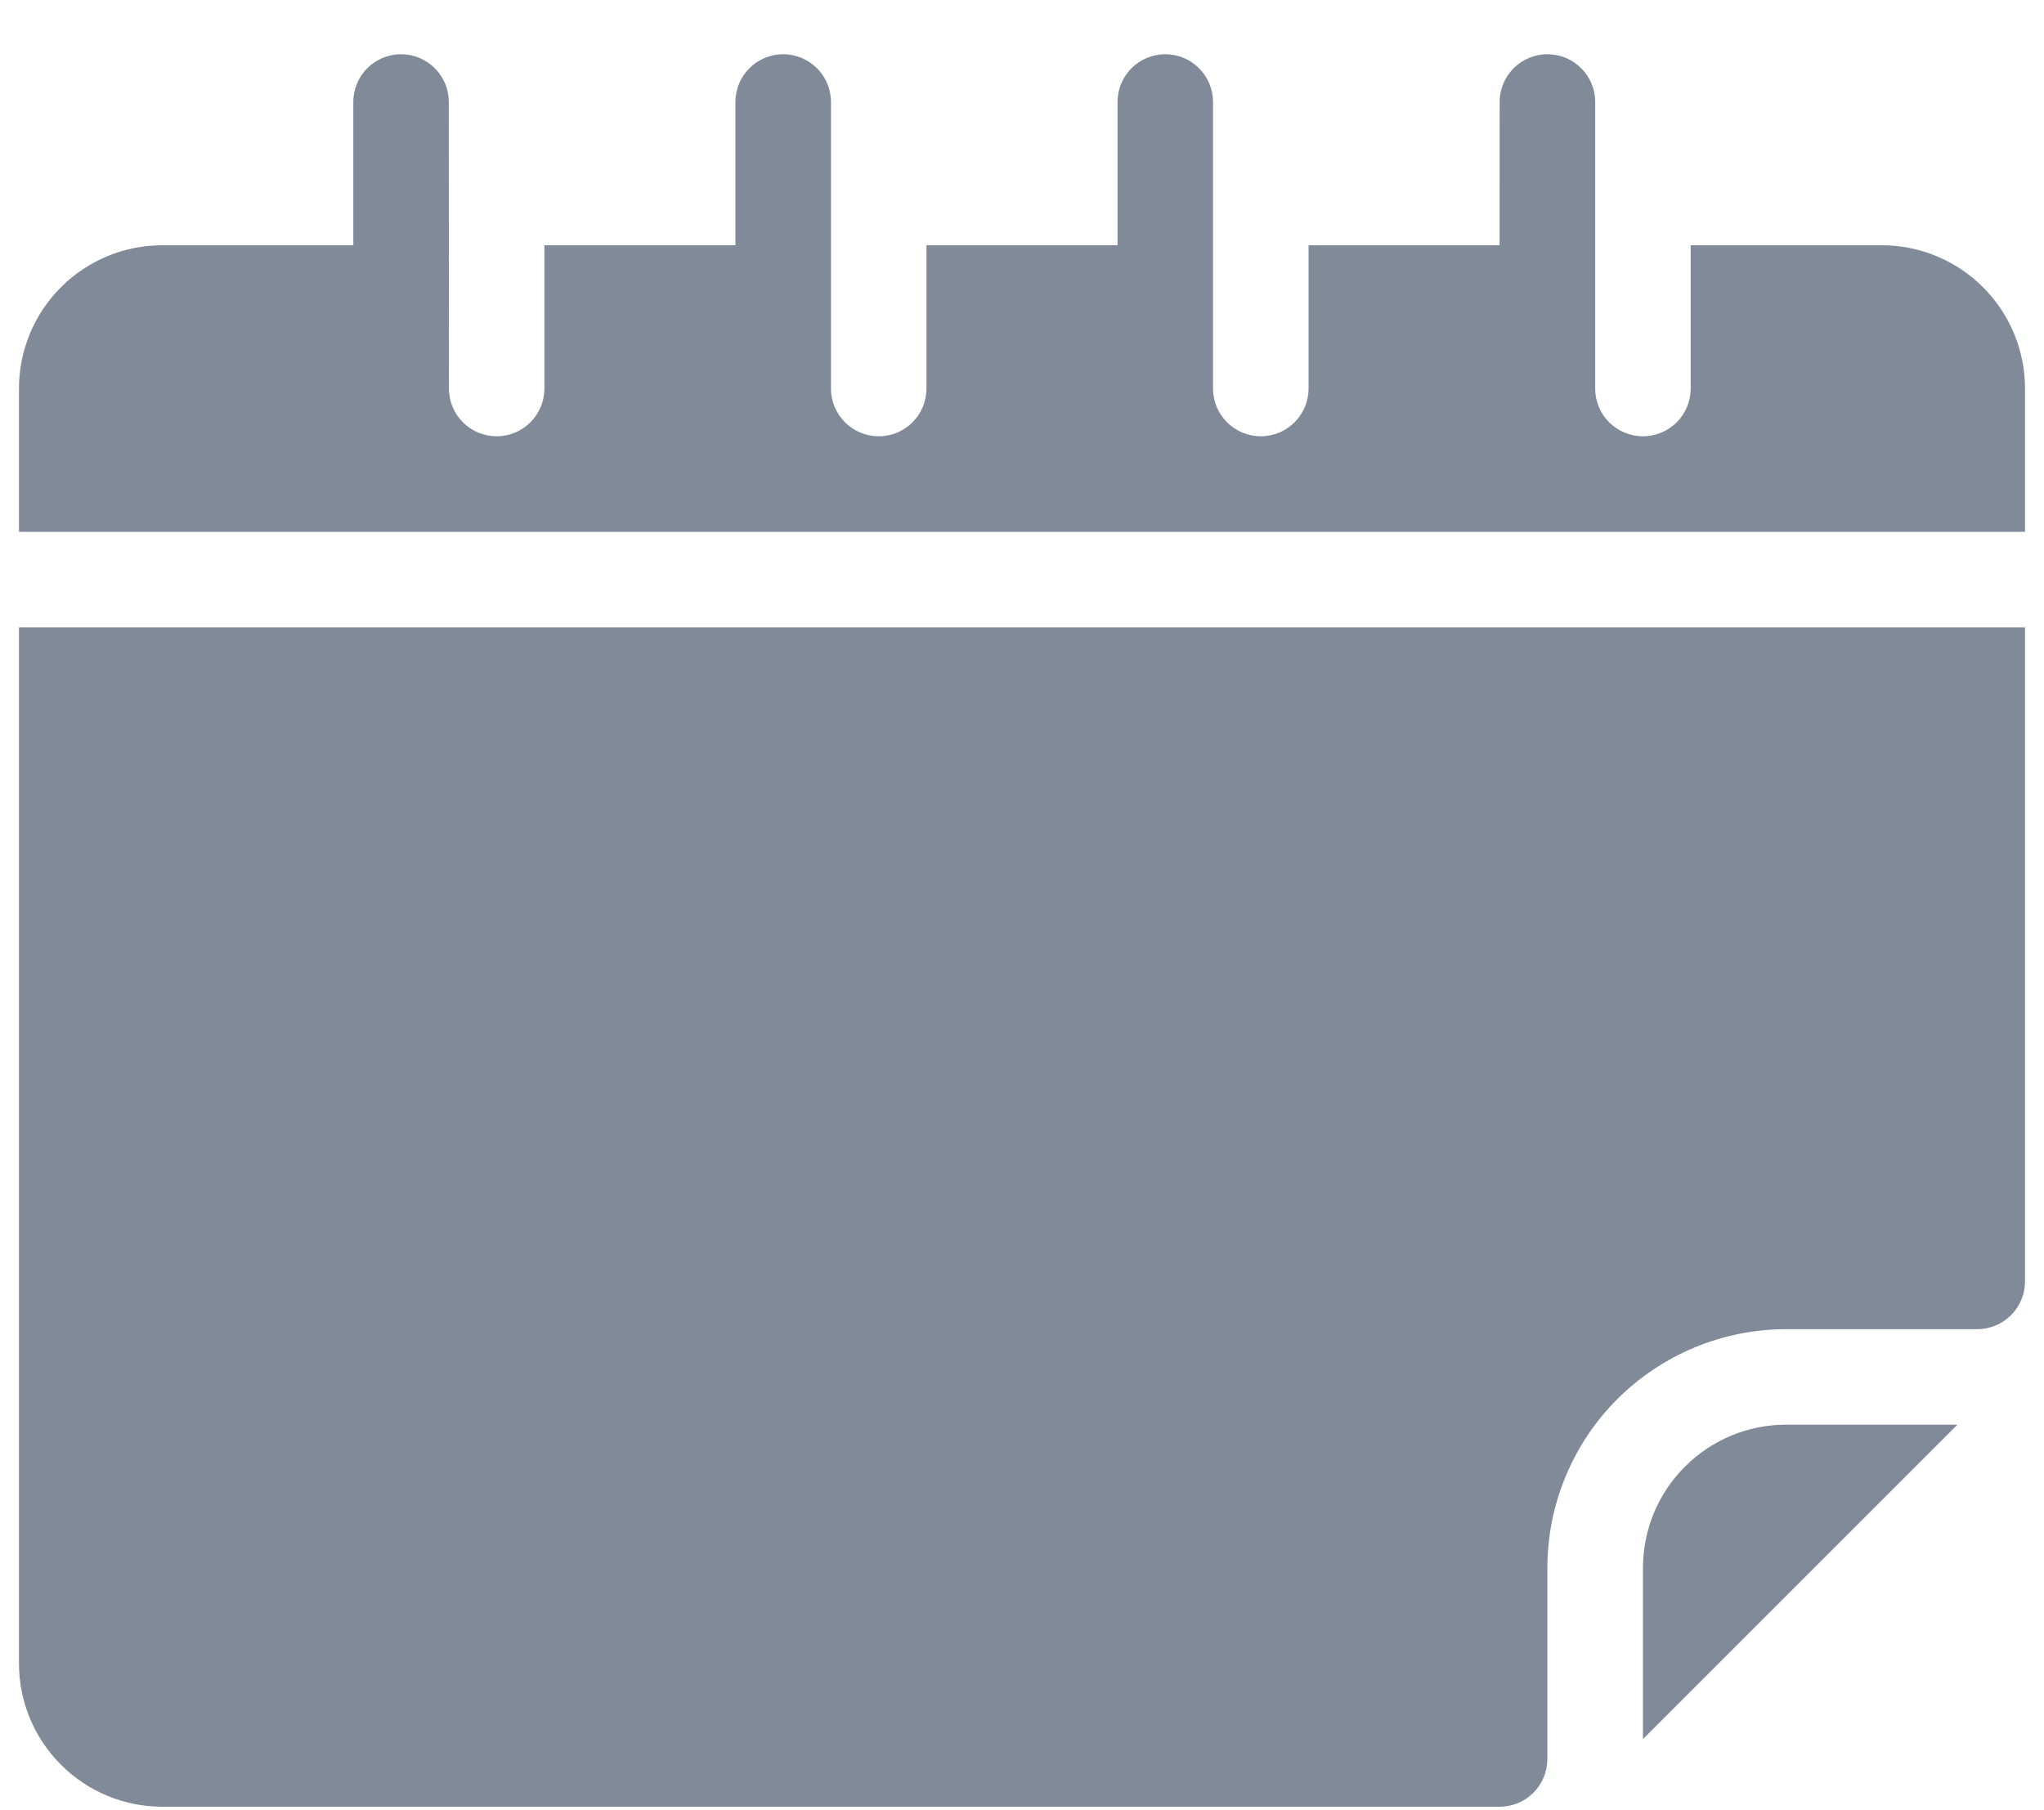
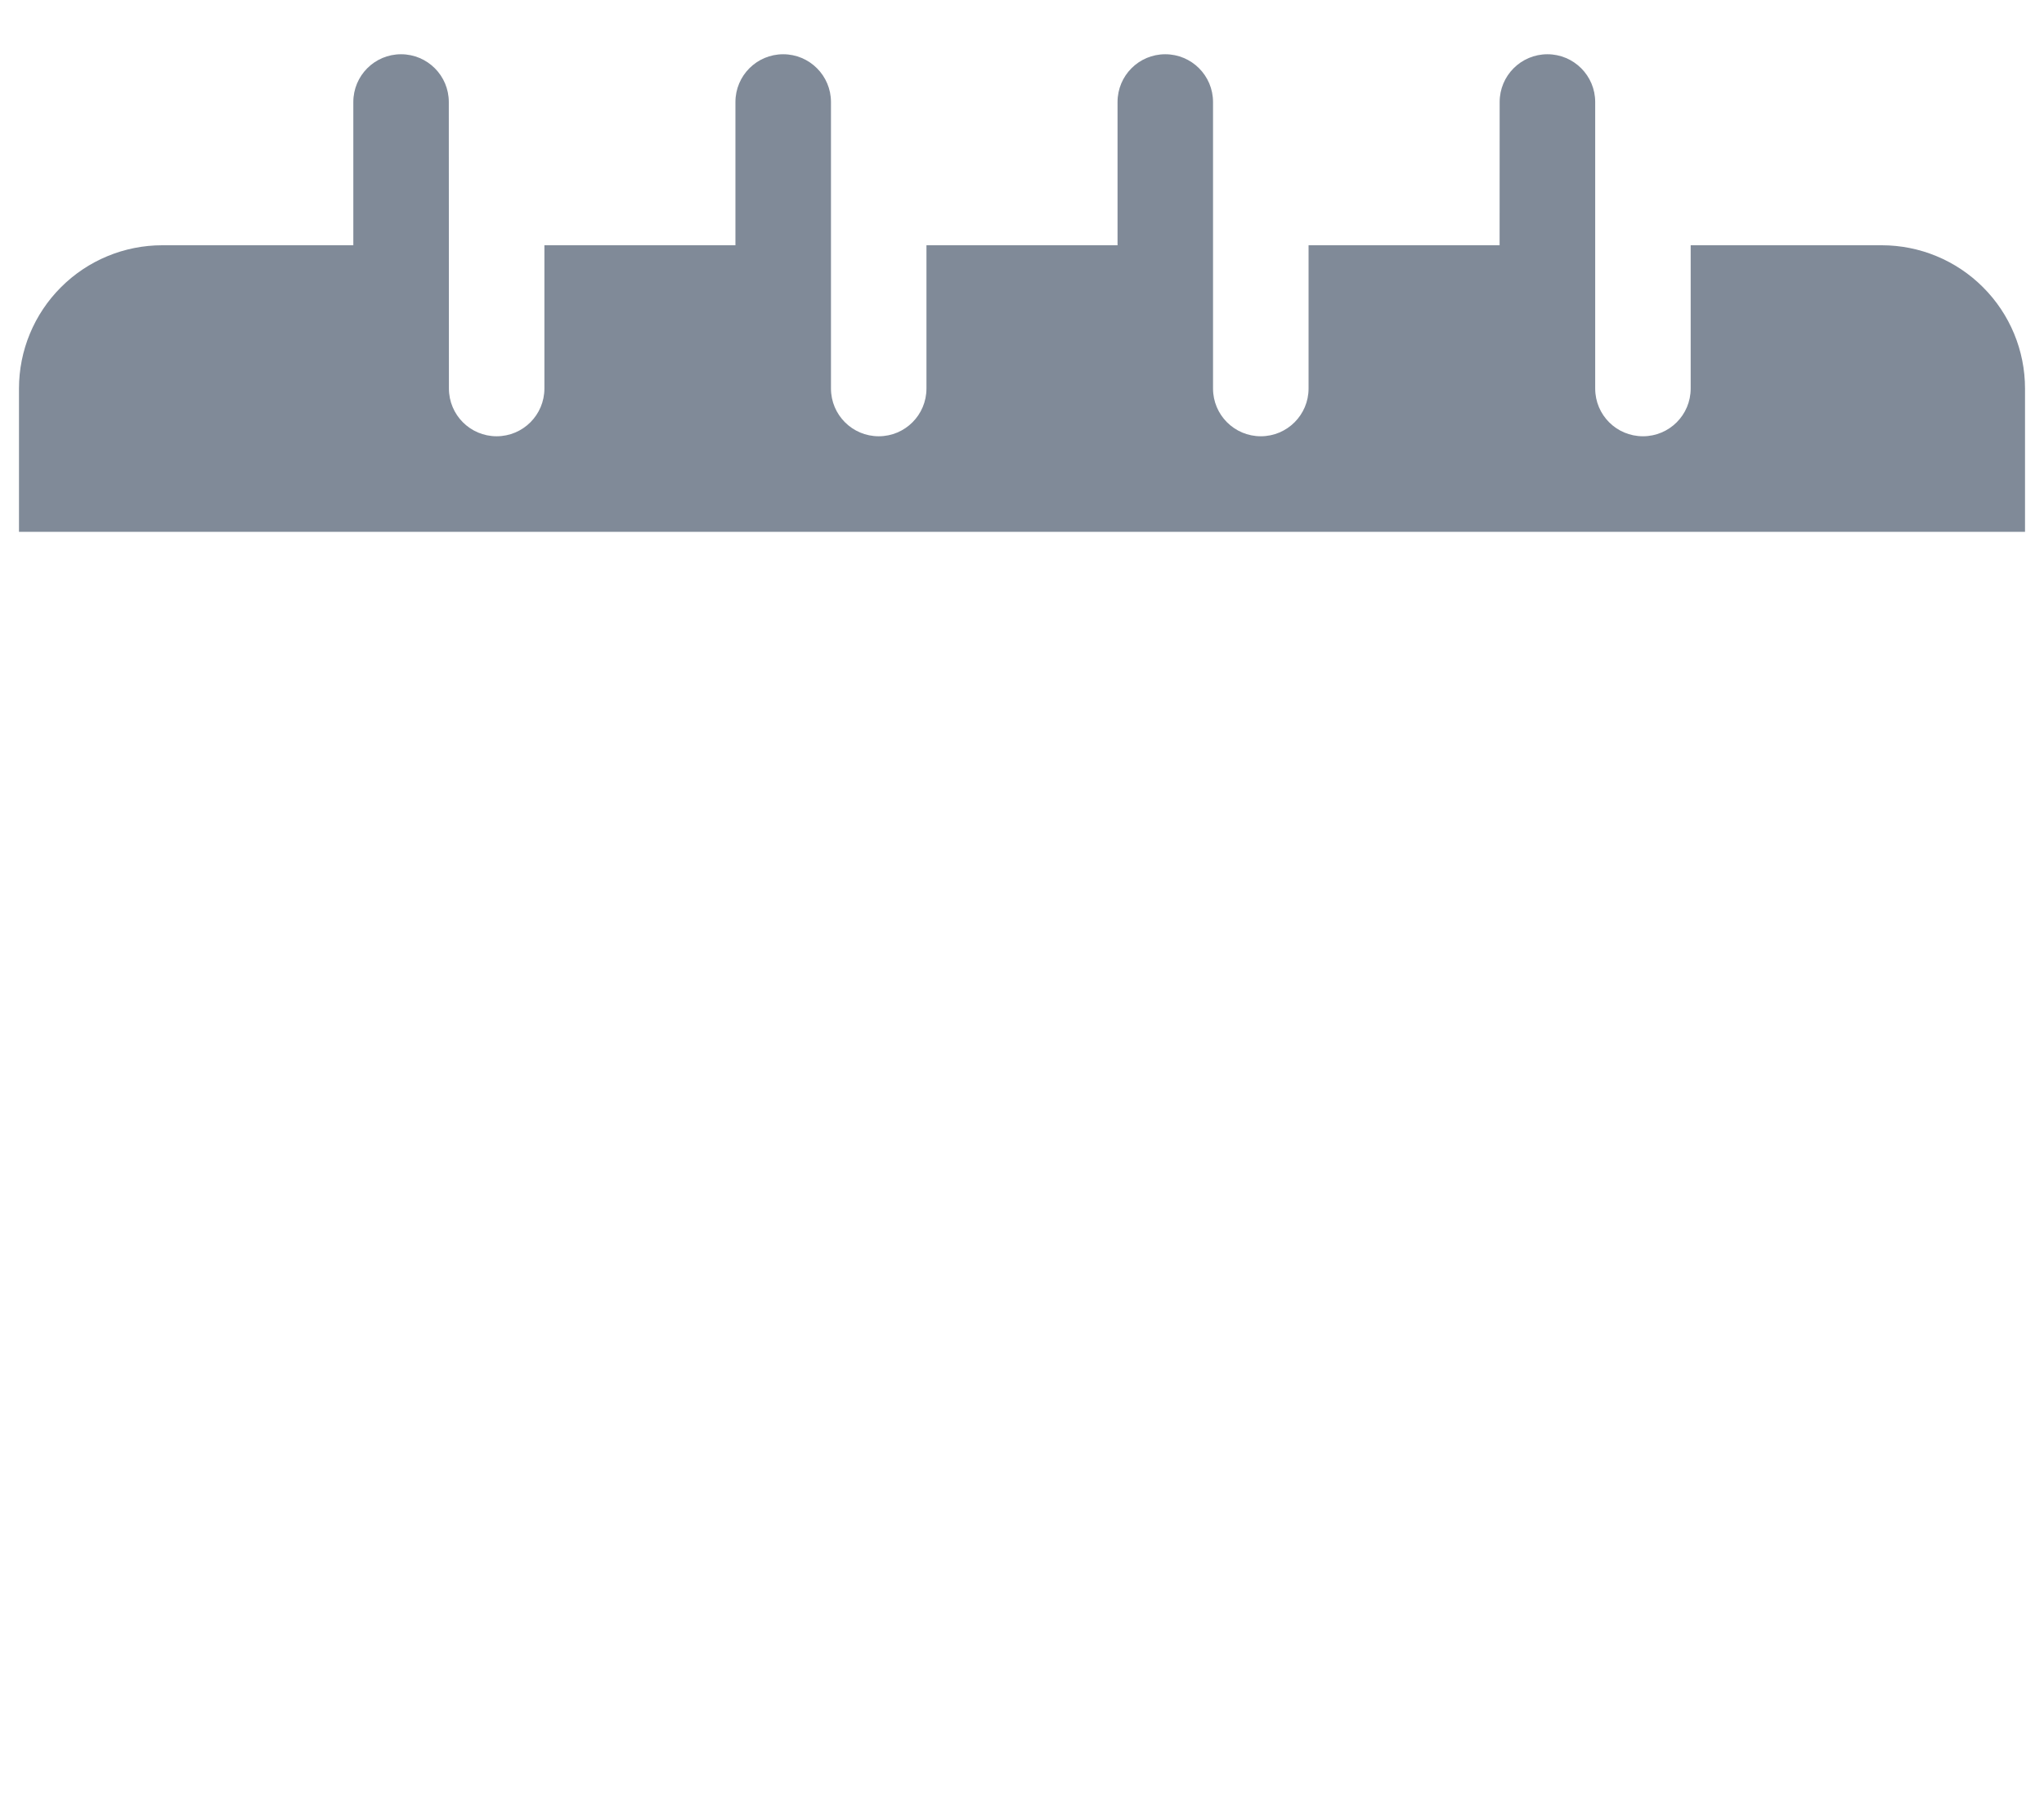
<svg xmlns="http://www.w3.org/2000/svg" width="35" height="31" viewBox="0 0 35 31" fill="none">
-   <path fill-rule="evenodd" clip-rule="evenodd" d="M34.675 10.744V21.944C34.675 22.16 34.589 22.369 34.435 22.522C34.282 22.676 34.073 22.762 33.857 22.762H30.586C29.501 22.762 28.462 23.193 27.693 23.96C26.926 24.727 26.496 25.768 26.496 26.852V30.123C26.496 30.34 26.409 30.549 26.256 30.701C26.104 30.854 25.895 30.94 25.678 30.94H2.779C2.127 30.94 1.503 30.681 1.044 30.221C0.584 29.762 0.325 29.138 0.325 28.486V10.744L34.675 10.744Z" fill="#808A98" />
-   <path fill-rule="evenodd" clip-rule="evenodd" d="M33.518 24.397H30.586C29.935 24.397 29.311 24.655 28.852 25.116C28.391 25.575 28.133 26.199 28.133 26.85V29.782L33.518 24.397Z" fill="#808A98" />
  <path fill-rule="evenodd" clip-rule="evenodd" d="M25.678 4.2H22.407V6.653C22.407 7.105 22.041 7.471 21.589 7.471C21.137 7.471 20.771 7.105 20.771 6.653V1.747C20.771 1.295 20.405 0.929 19.953 0.929C19.501 0.929 19.136 1.295 19.136 1.747V4.2H15.864V6.653C15.864 7.105 15.499 7.471 15.047 7.471C14.595 7.471 14.229 7.105 14.229 6.653V1.747C14.229 1.295 13.862 0.929 13.411 0.929C12.959 0.929 12.593 1.295 12.593 1.747V4.2H9.322V6.653C9.322 7.105 8.956 7.471 8.504 7.471C8.052 7.471 7.687 7.105 7.687 6.653L7.685 1.747C7.685 1.295 7.319 0.929 6.867 0.929C6.415 0.929 6.05 1.295 6.05 1.747V4.2H2.779C2.127 4.2 1.503 4.459 1.044 4.919C0.584 5.378 0.325 6.002 0.325 6.654V9.107H34.675V6.654C34.675 6.002 34.416 5.378 33.956 4.919C33.497 4.459 32.873 4.2 32.221 4.2H28.95V6.654C28.95 7.106 28.584 7.471 28.133 7.471C27.68 7.471 27.315 7.106 27.315 6.654V1.747C27.315 1.295 26.948 0.929 26.497 0.929C26.045 0.929 25.679 1.295 25.679 1.747L25.678 4.2Z" fill="#808A98" />
</svg>